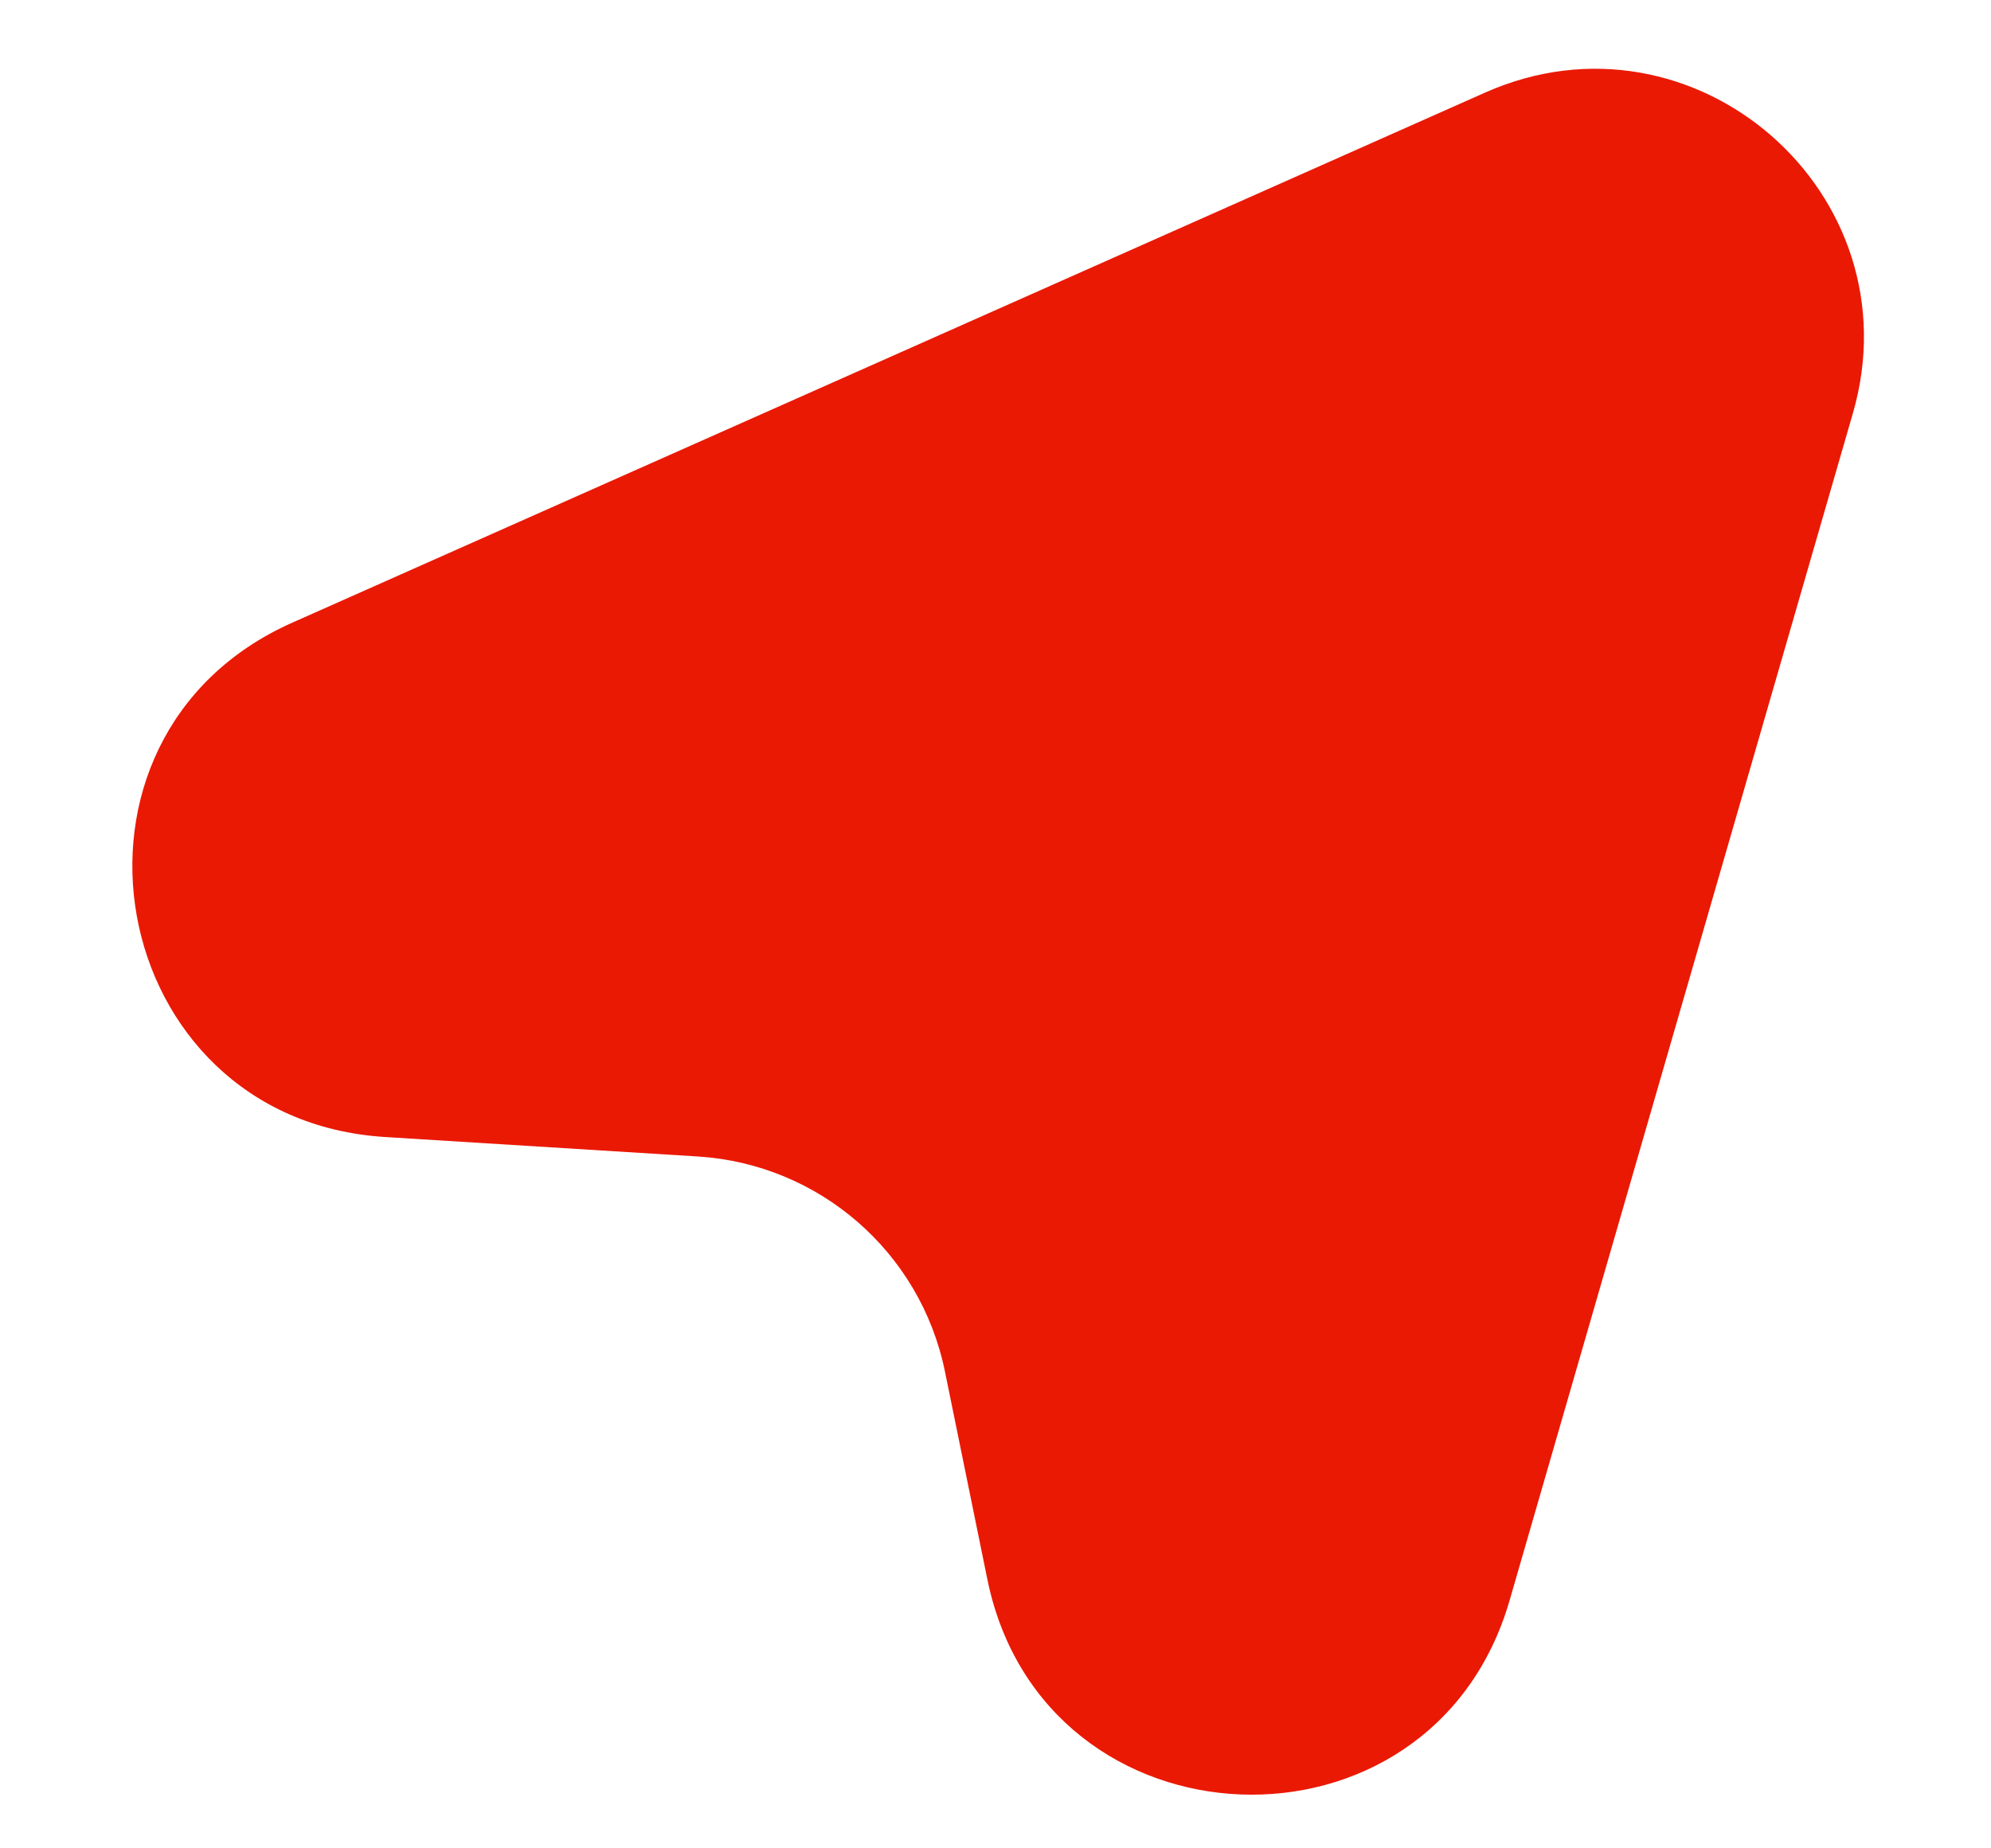
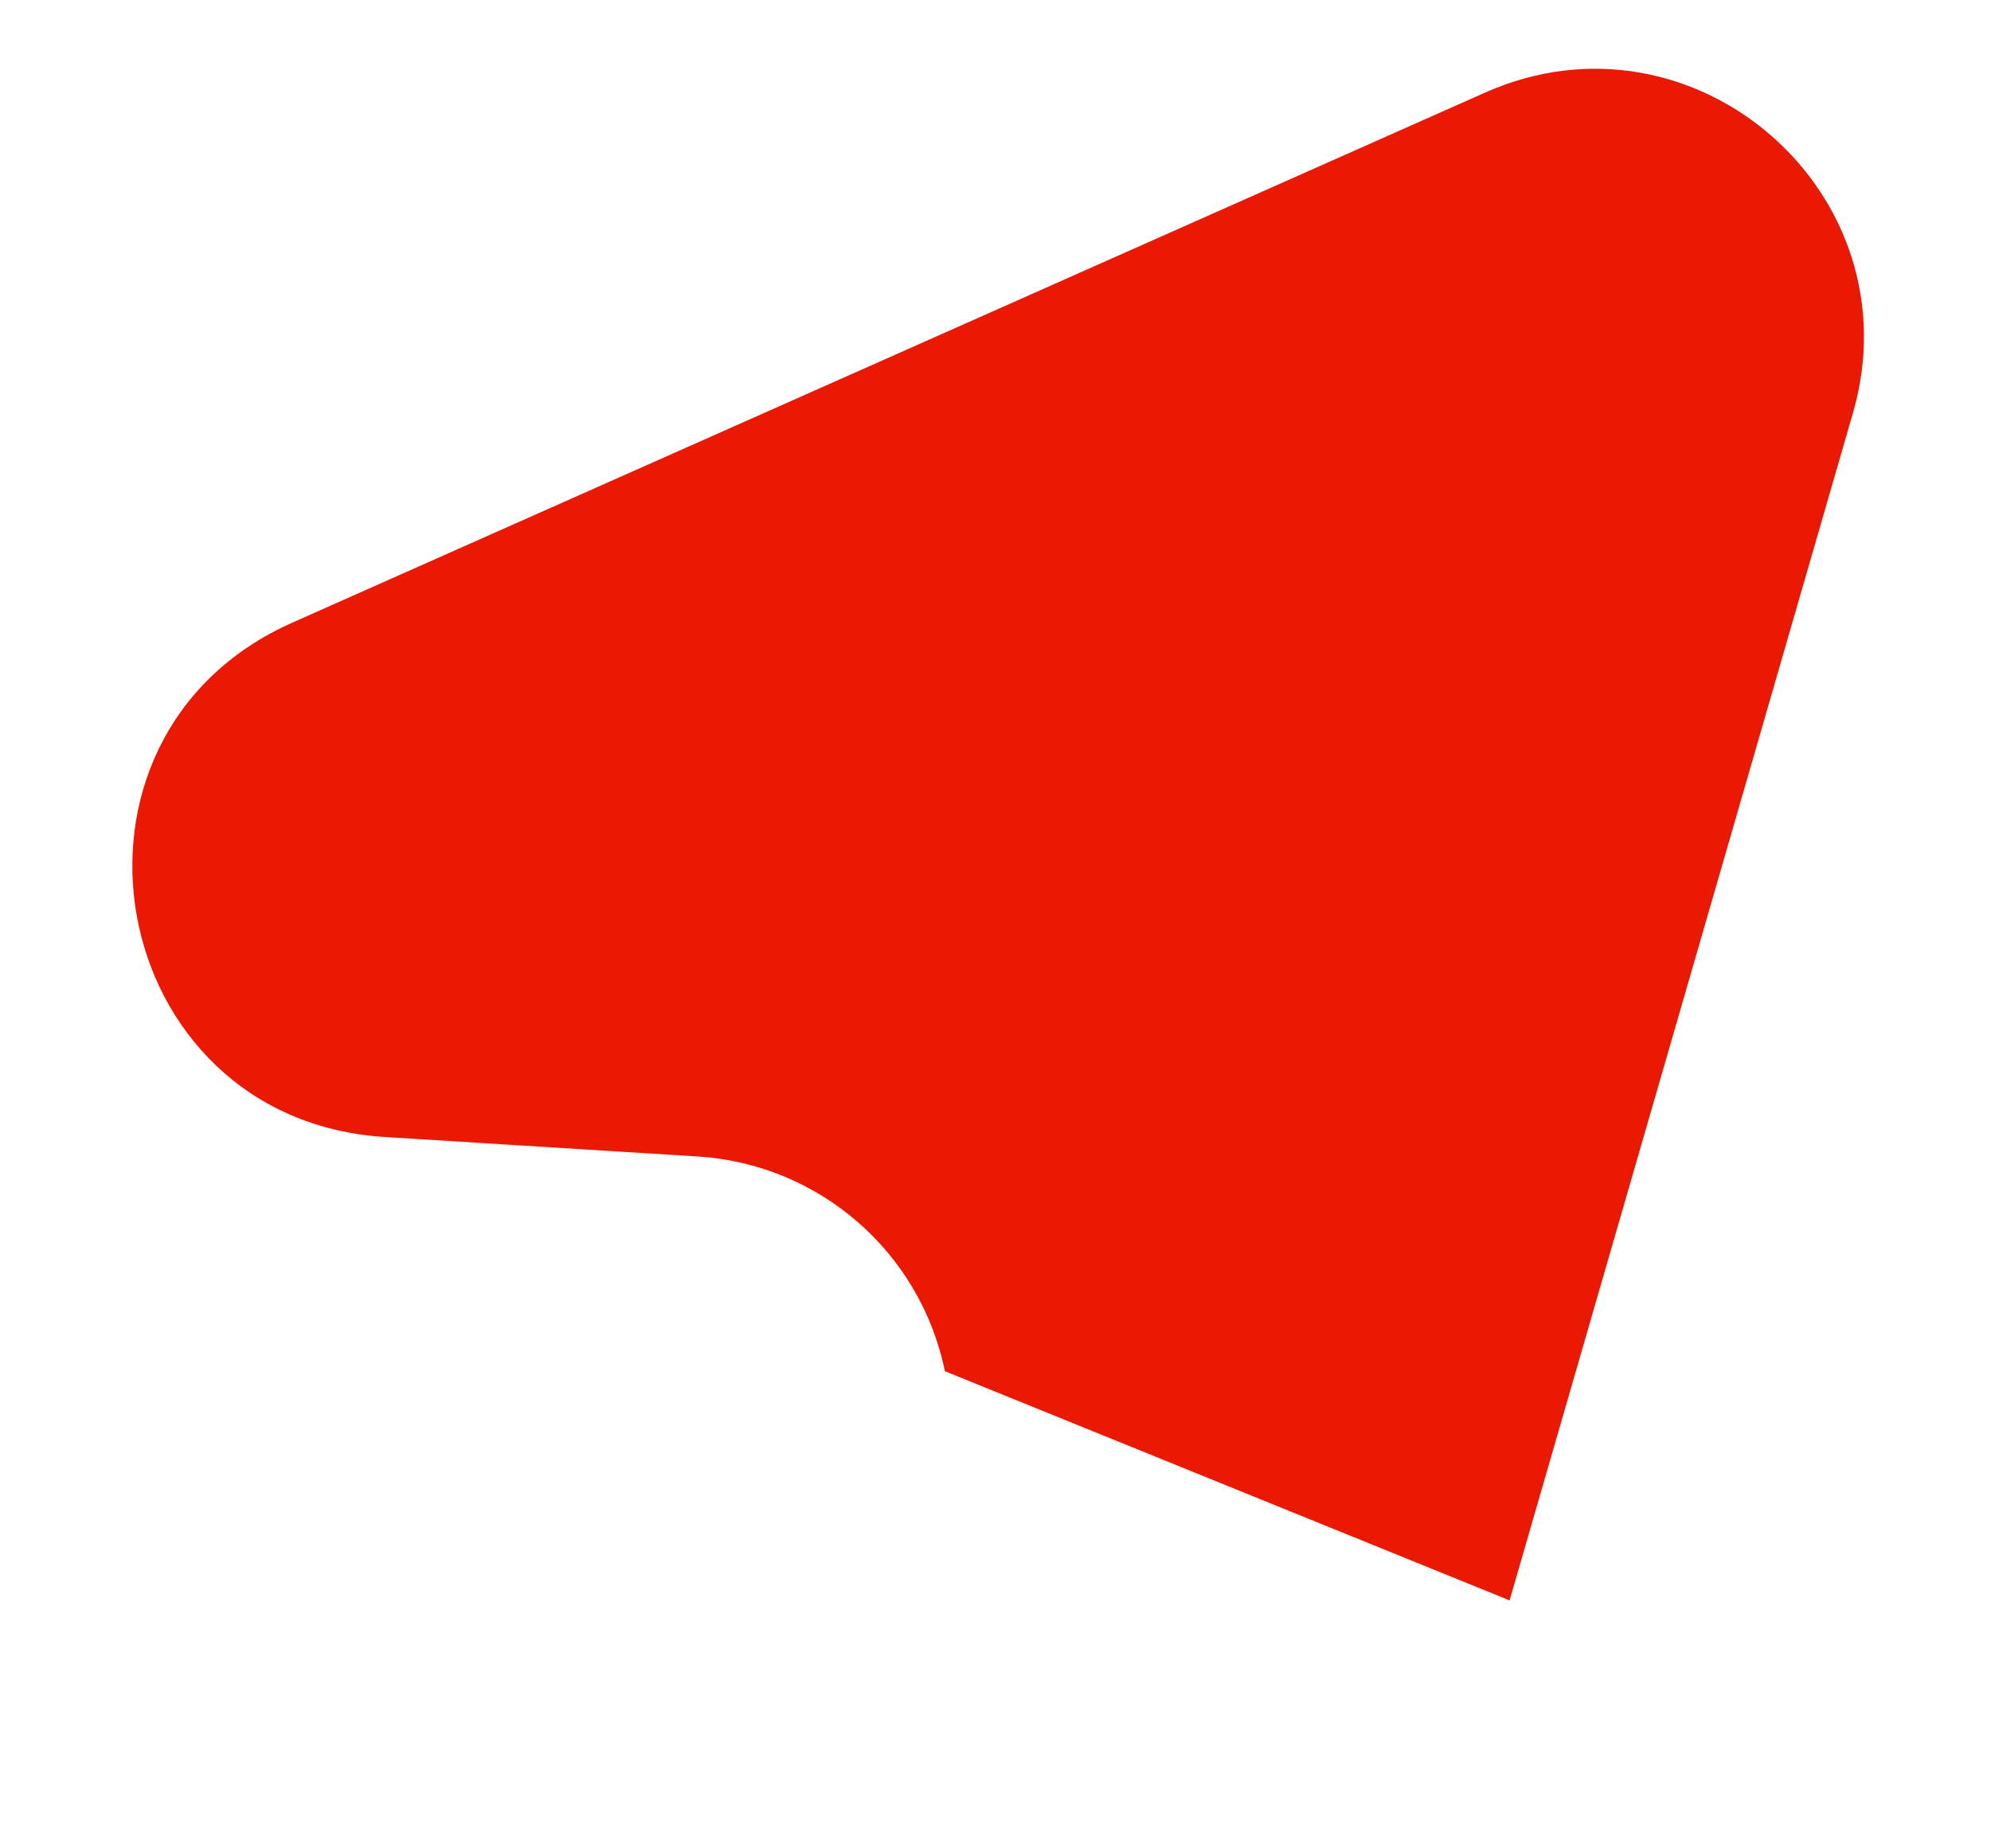
<svg xmlns="http://www.w3.org/2000/svg" fill="none" height="100%" overflow="visible" preserveAspectRatio="none" style="display: block;" viewBox="0 0 14 13" width="100%">
-   <path d="M4.908 8.134L2.707 7.997C0.731 7.873 0.247 5.183 2.056 4.379L10.443 0.651C11.913 -0.002 13.476 1.361 13.029 2.906L10.615 11.256C10.066 13.155 7.339 13.046 6.943 11.109L6.644 9.644C6.472 8.806 5.761 8.188 4.908 8.134Z" fill="#EA1904" id="Vector 5" />
+   <path d="M4.908 8.134L2.707 7.997C0.731 7.873 0.247 5.183 2.056 4.379L10.443 0.651C11.913 -0.002 13.476 1.361 13.029 2.906L10.615 11.256L6.644 9.644C6.472 8.806 5.761 8.188 4.908 8.134Z" fill="#EA1904" id="Vector 5" />
</svg>